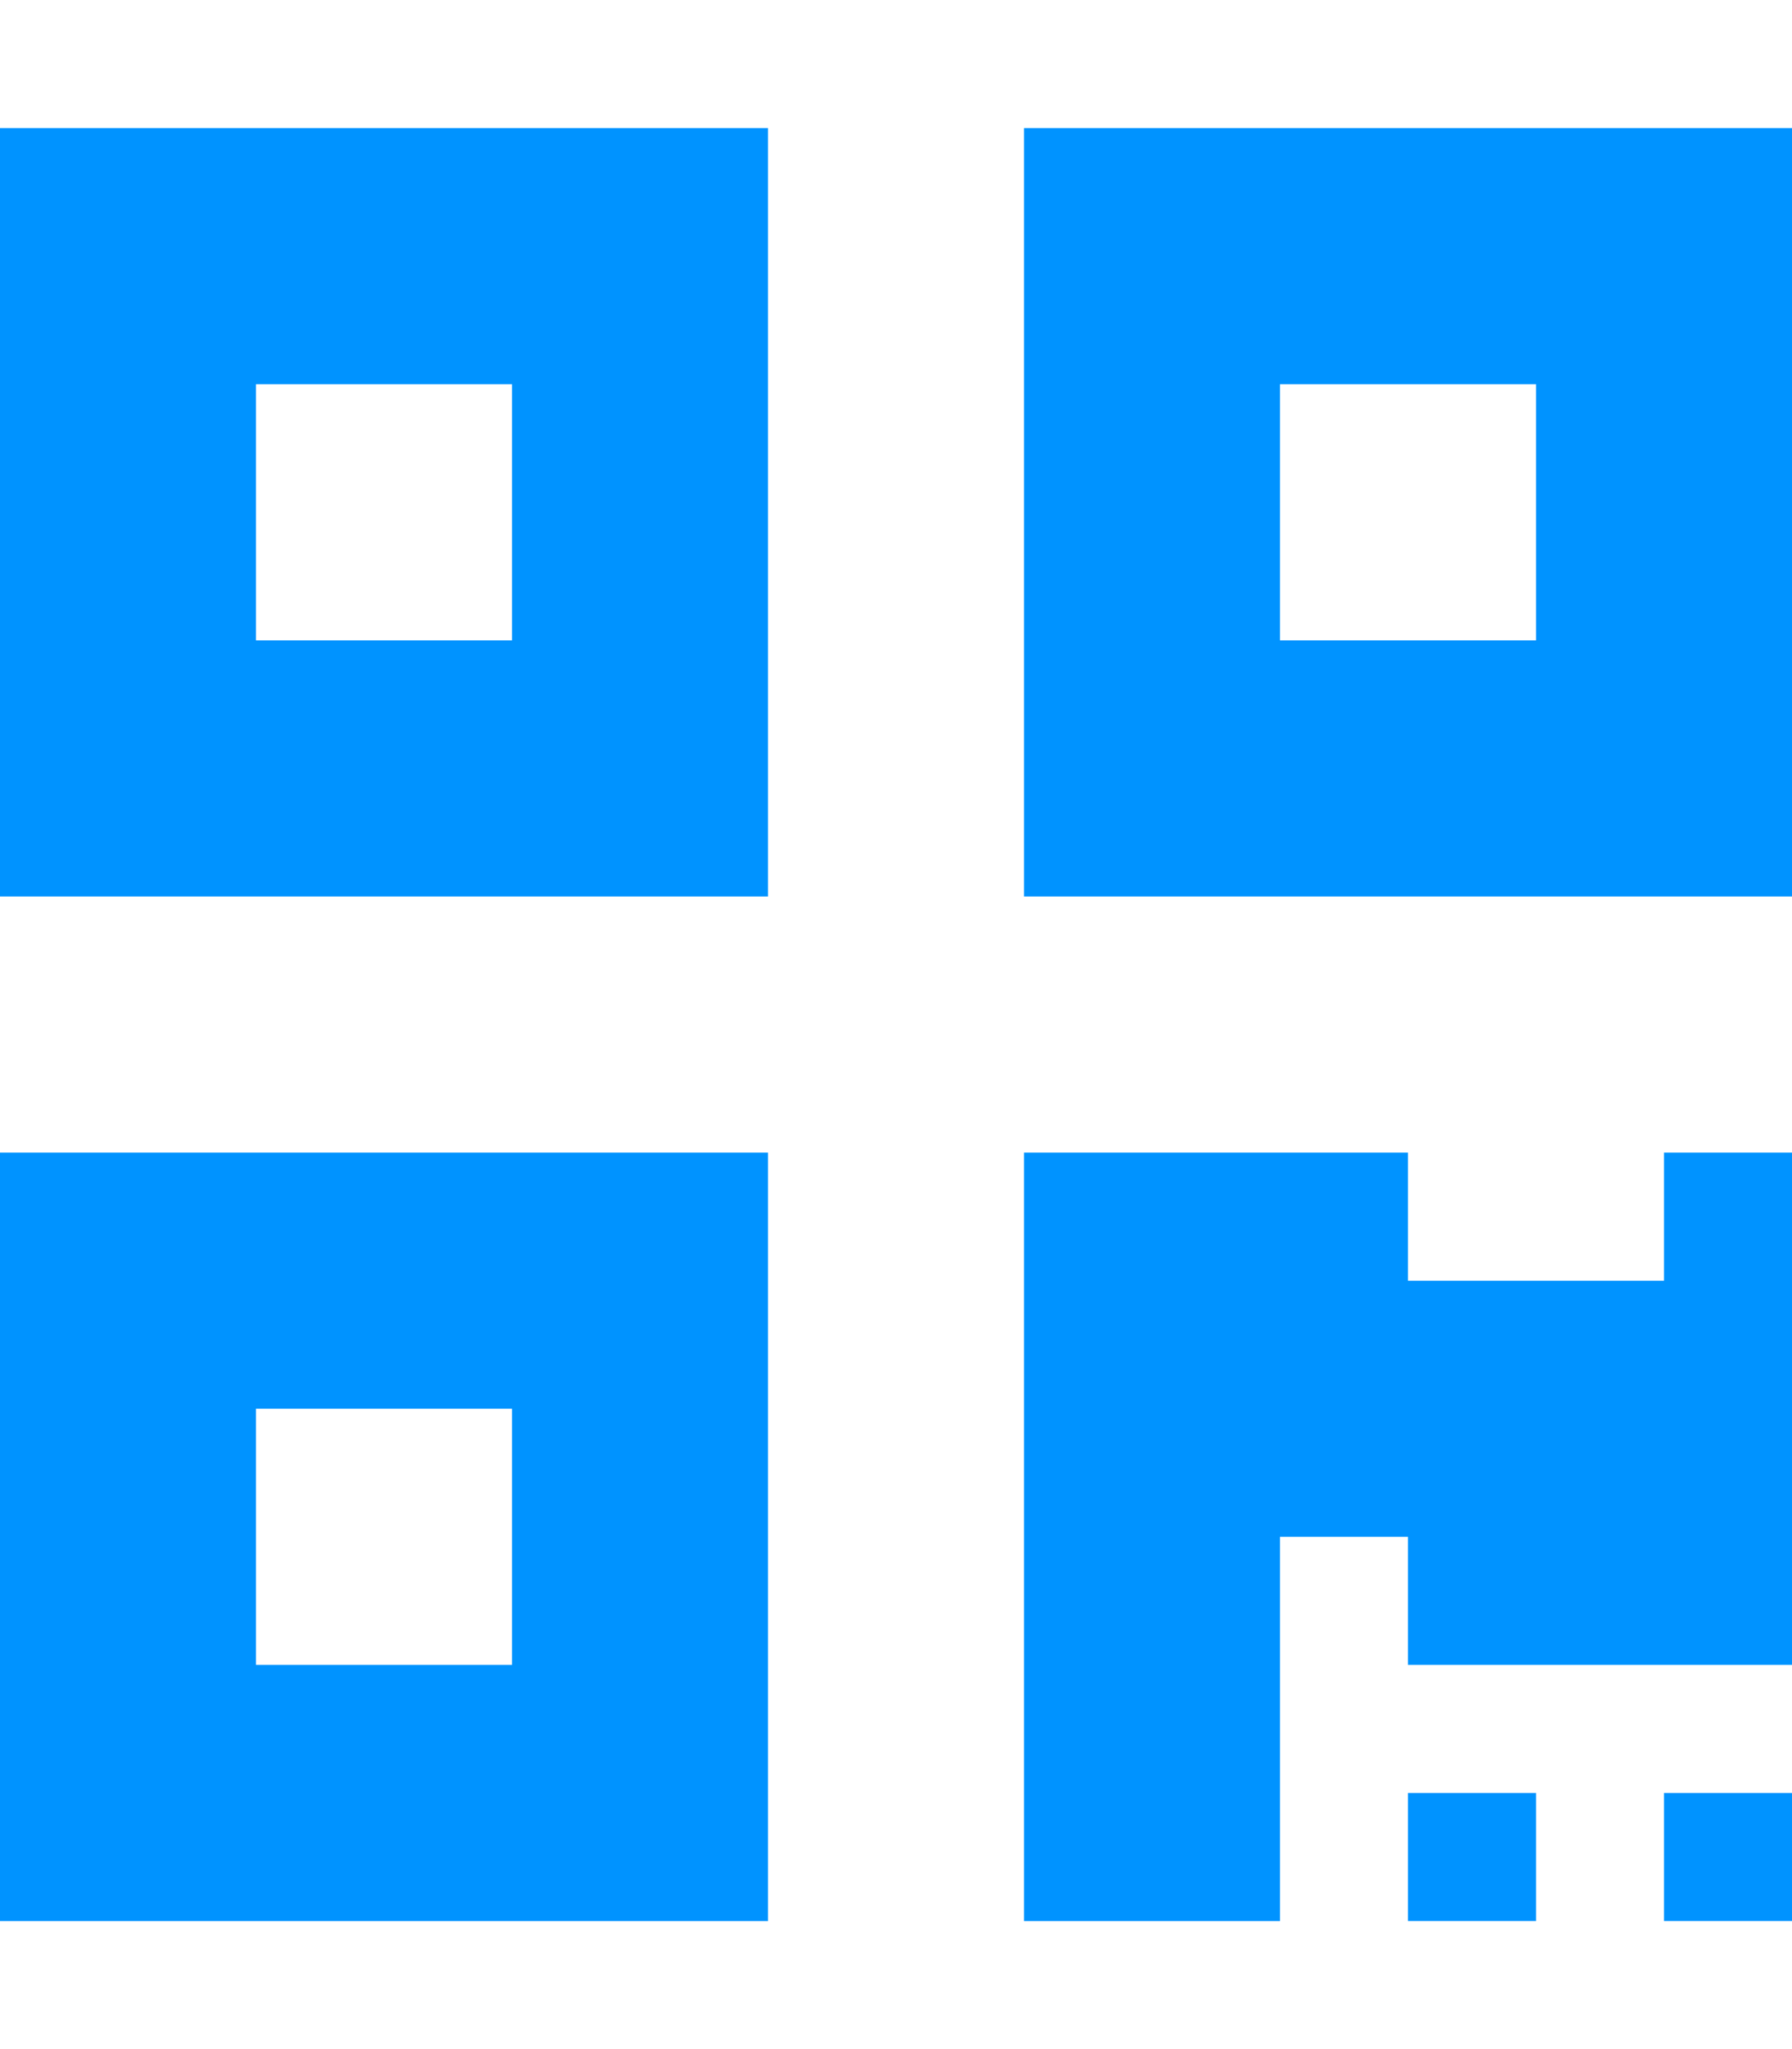
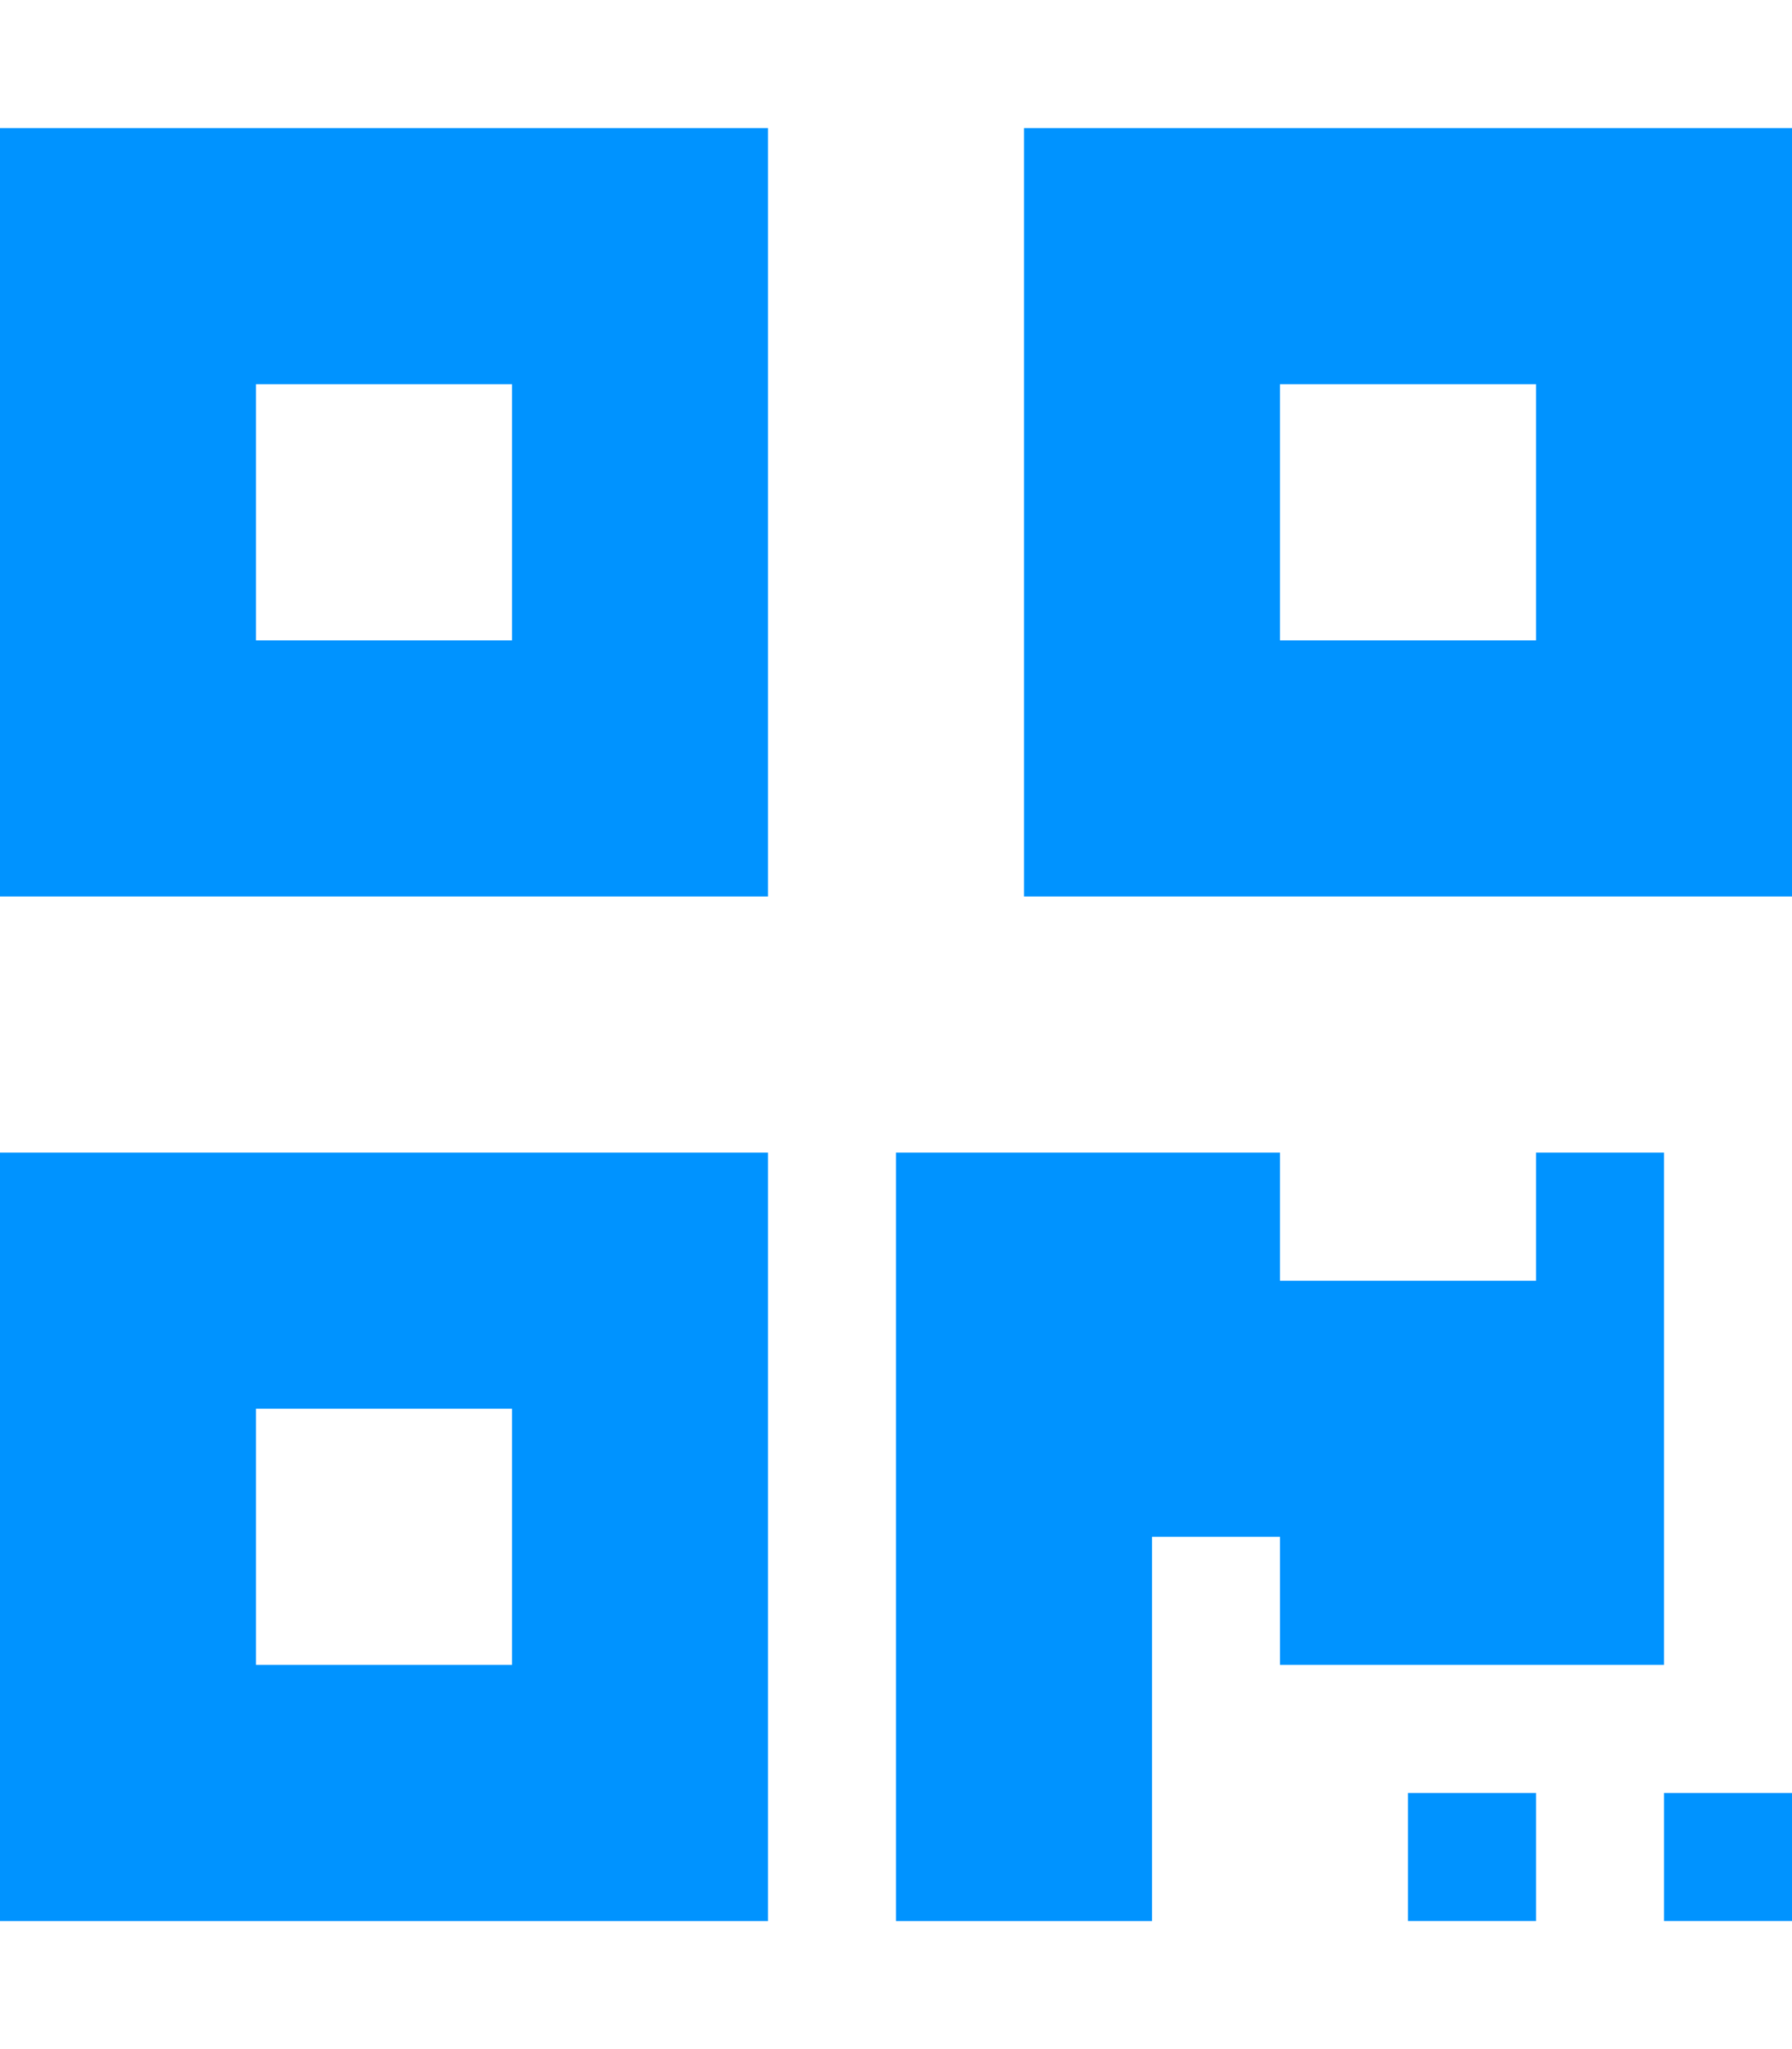
<svg xmlns="http://www.w3.org/2000/svg" aria-hidden="true" class="e-font-icon-svg e-fas-qrcode" viewBox="0 0 448 512" width="448" height="512">
-   <path d="M0 224h192V32H0v192zM64 96h64v64H64V96zm192-64v192h192V32H256zm128 128h-64V96h64v64zM0 480h192V288H0v192zm64-128h64v64H64v-64zm352-64h32v128h-96v-32h-32v96h-64V288h96v32h64v-32zm0 160h32v32h-32v-32zm-64 0h32v32h-32v-32z" fill="#0093FF" />
+   <path d="M0 224h192V32H0v192zM64 96h64v64H64V96zm192-64v192h192V32H256zm128 128h-64V96h64v64zM0 480h192V288H0v192zm64-128h64v64H64v-64zm352-64v128h-96v-32h-32v96h-64V288h96v32h64v-32zm0 160h32v32h-32v-32zm-64 0h32v32h-32v-32z" fill="#0093FF" />
</svg>